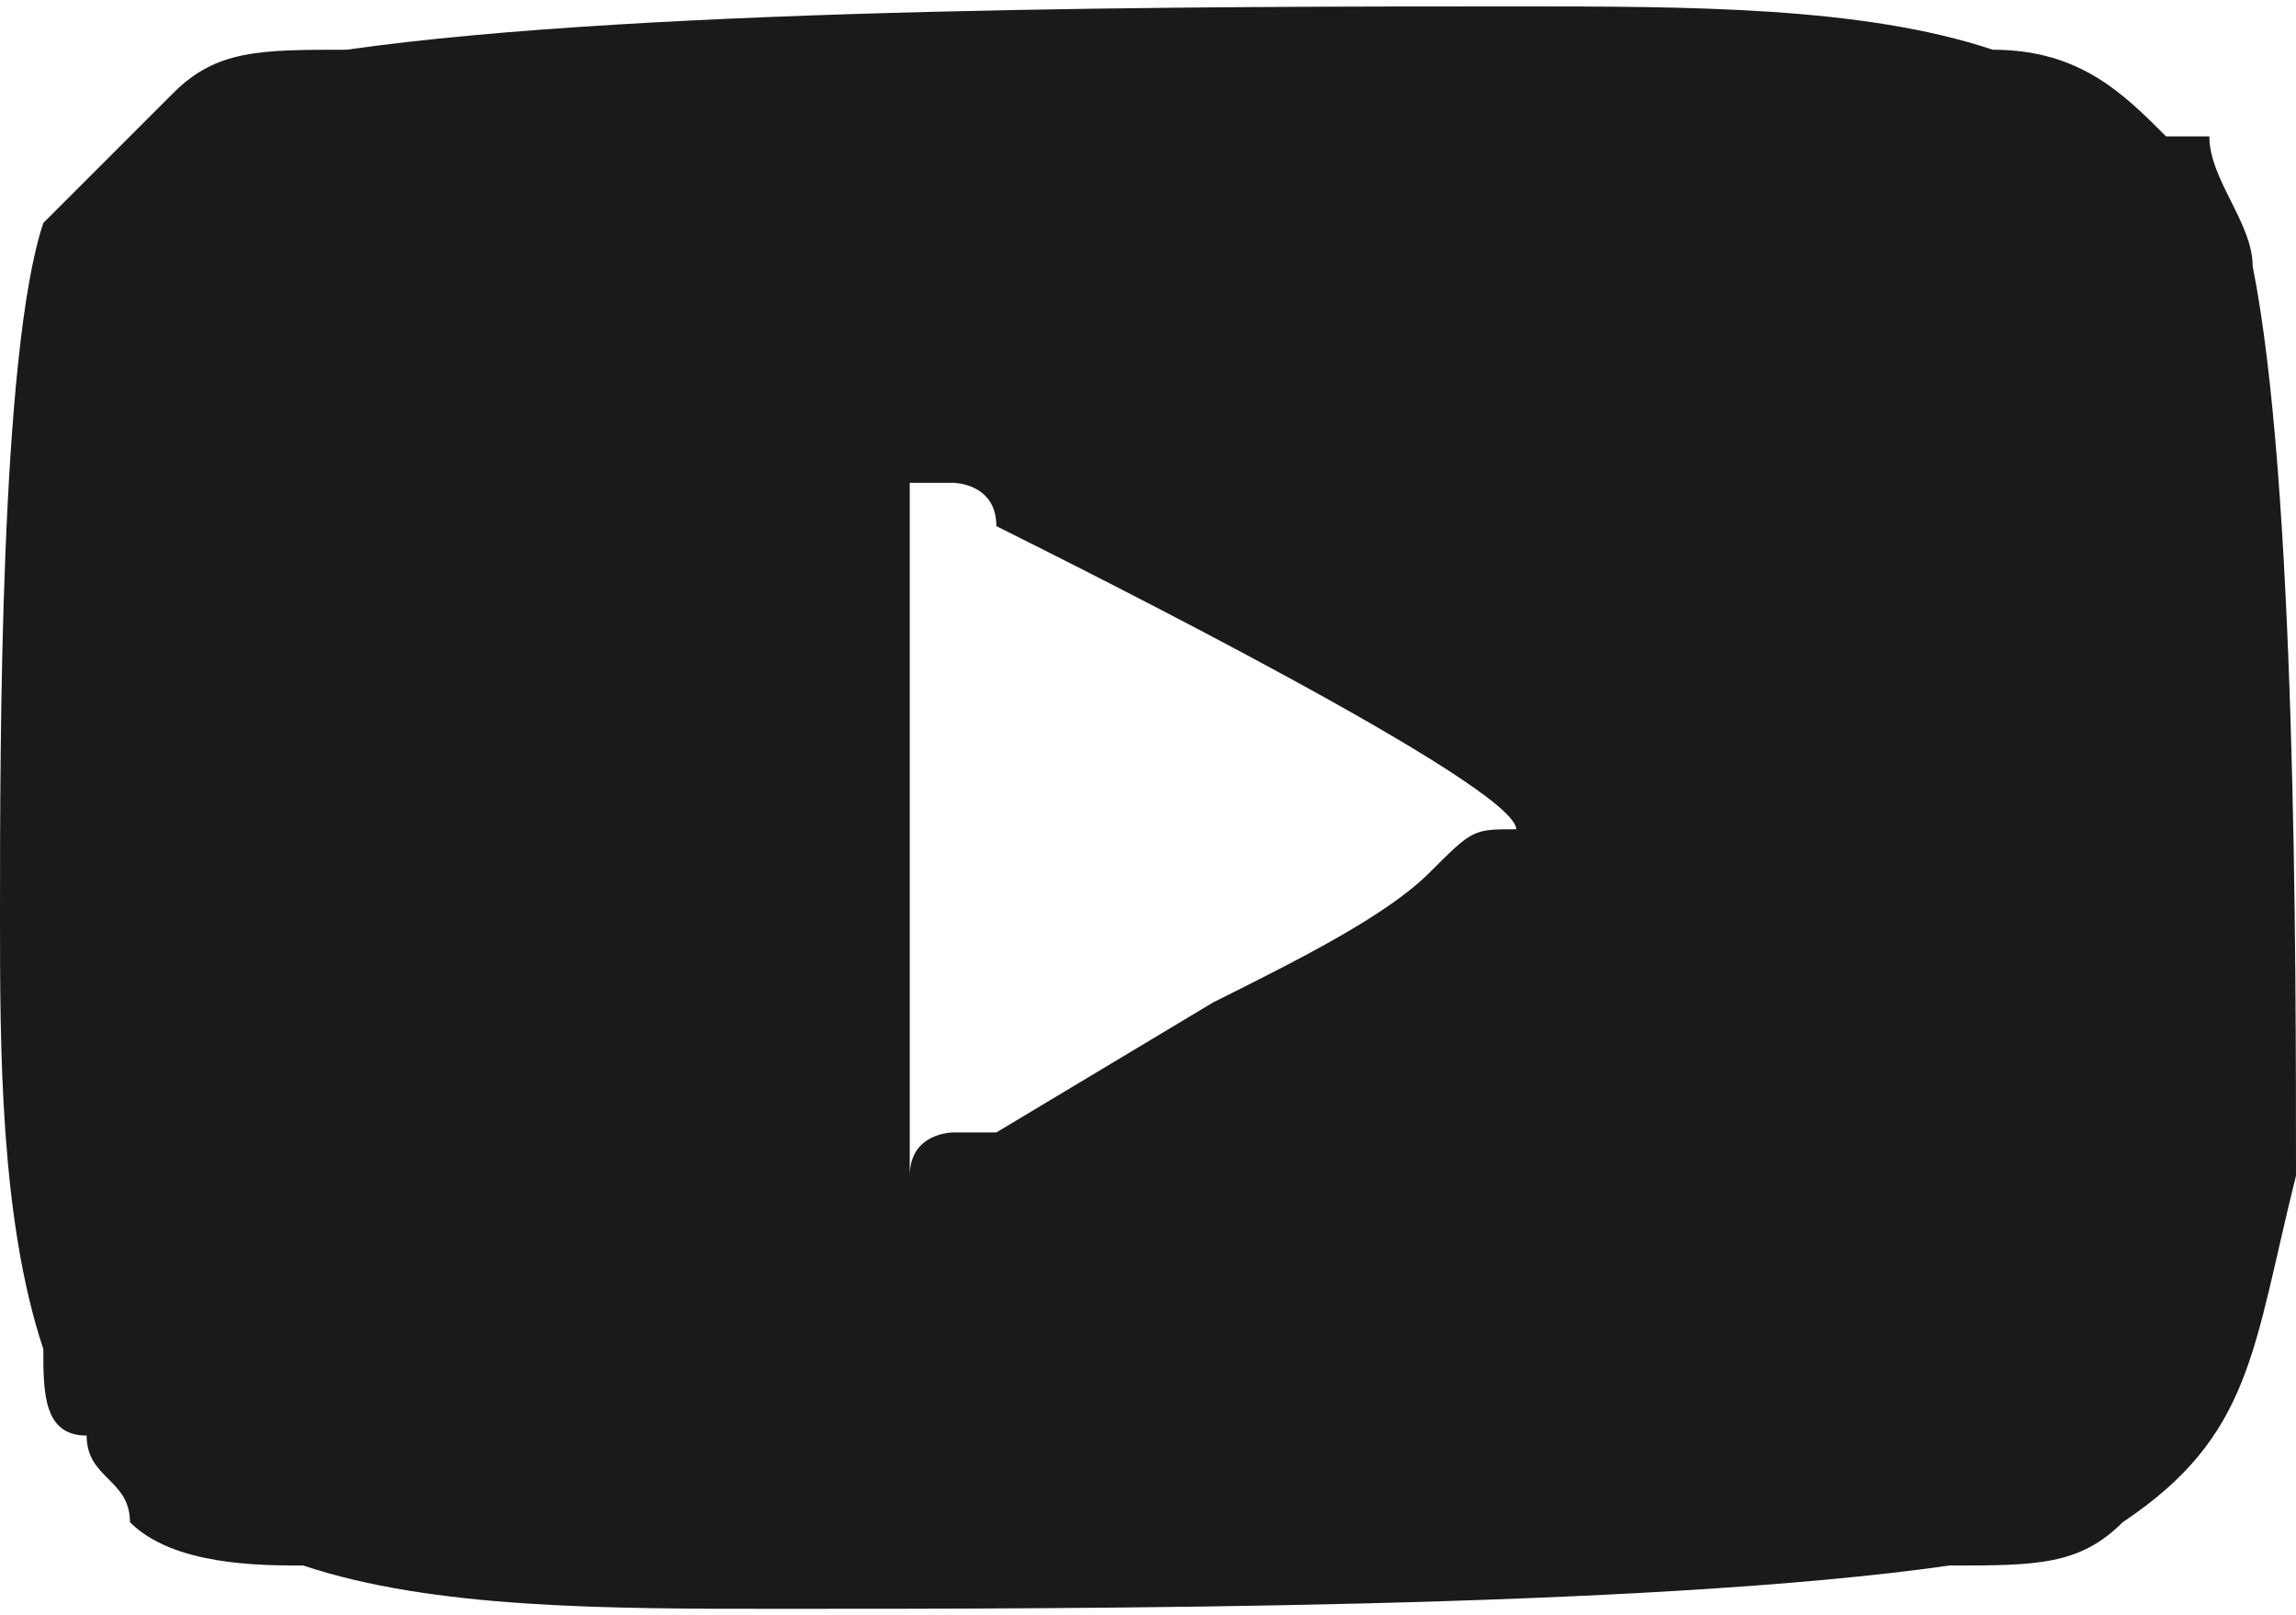
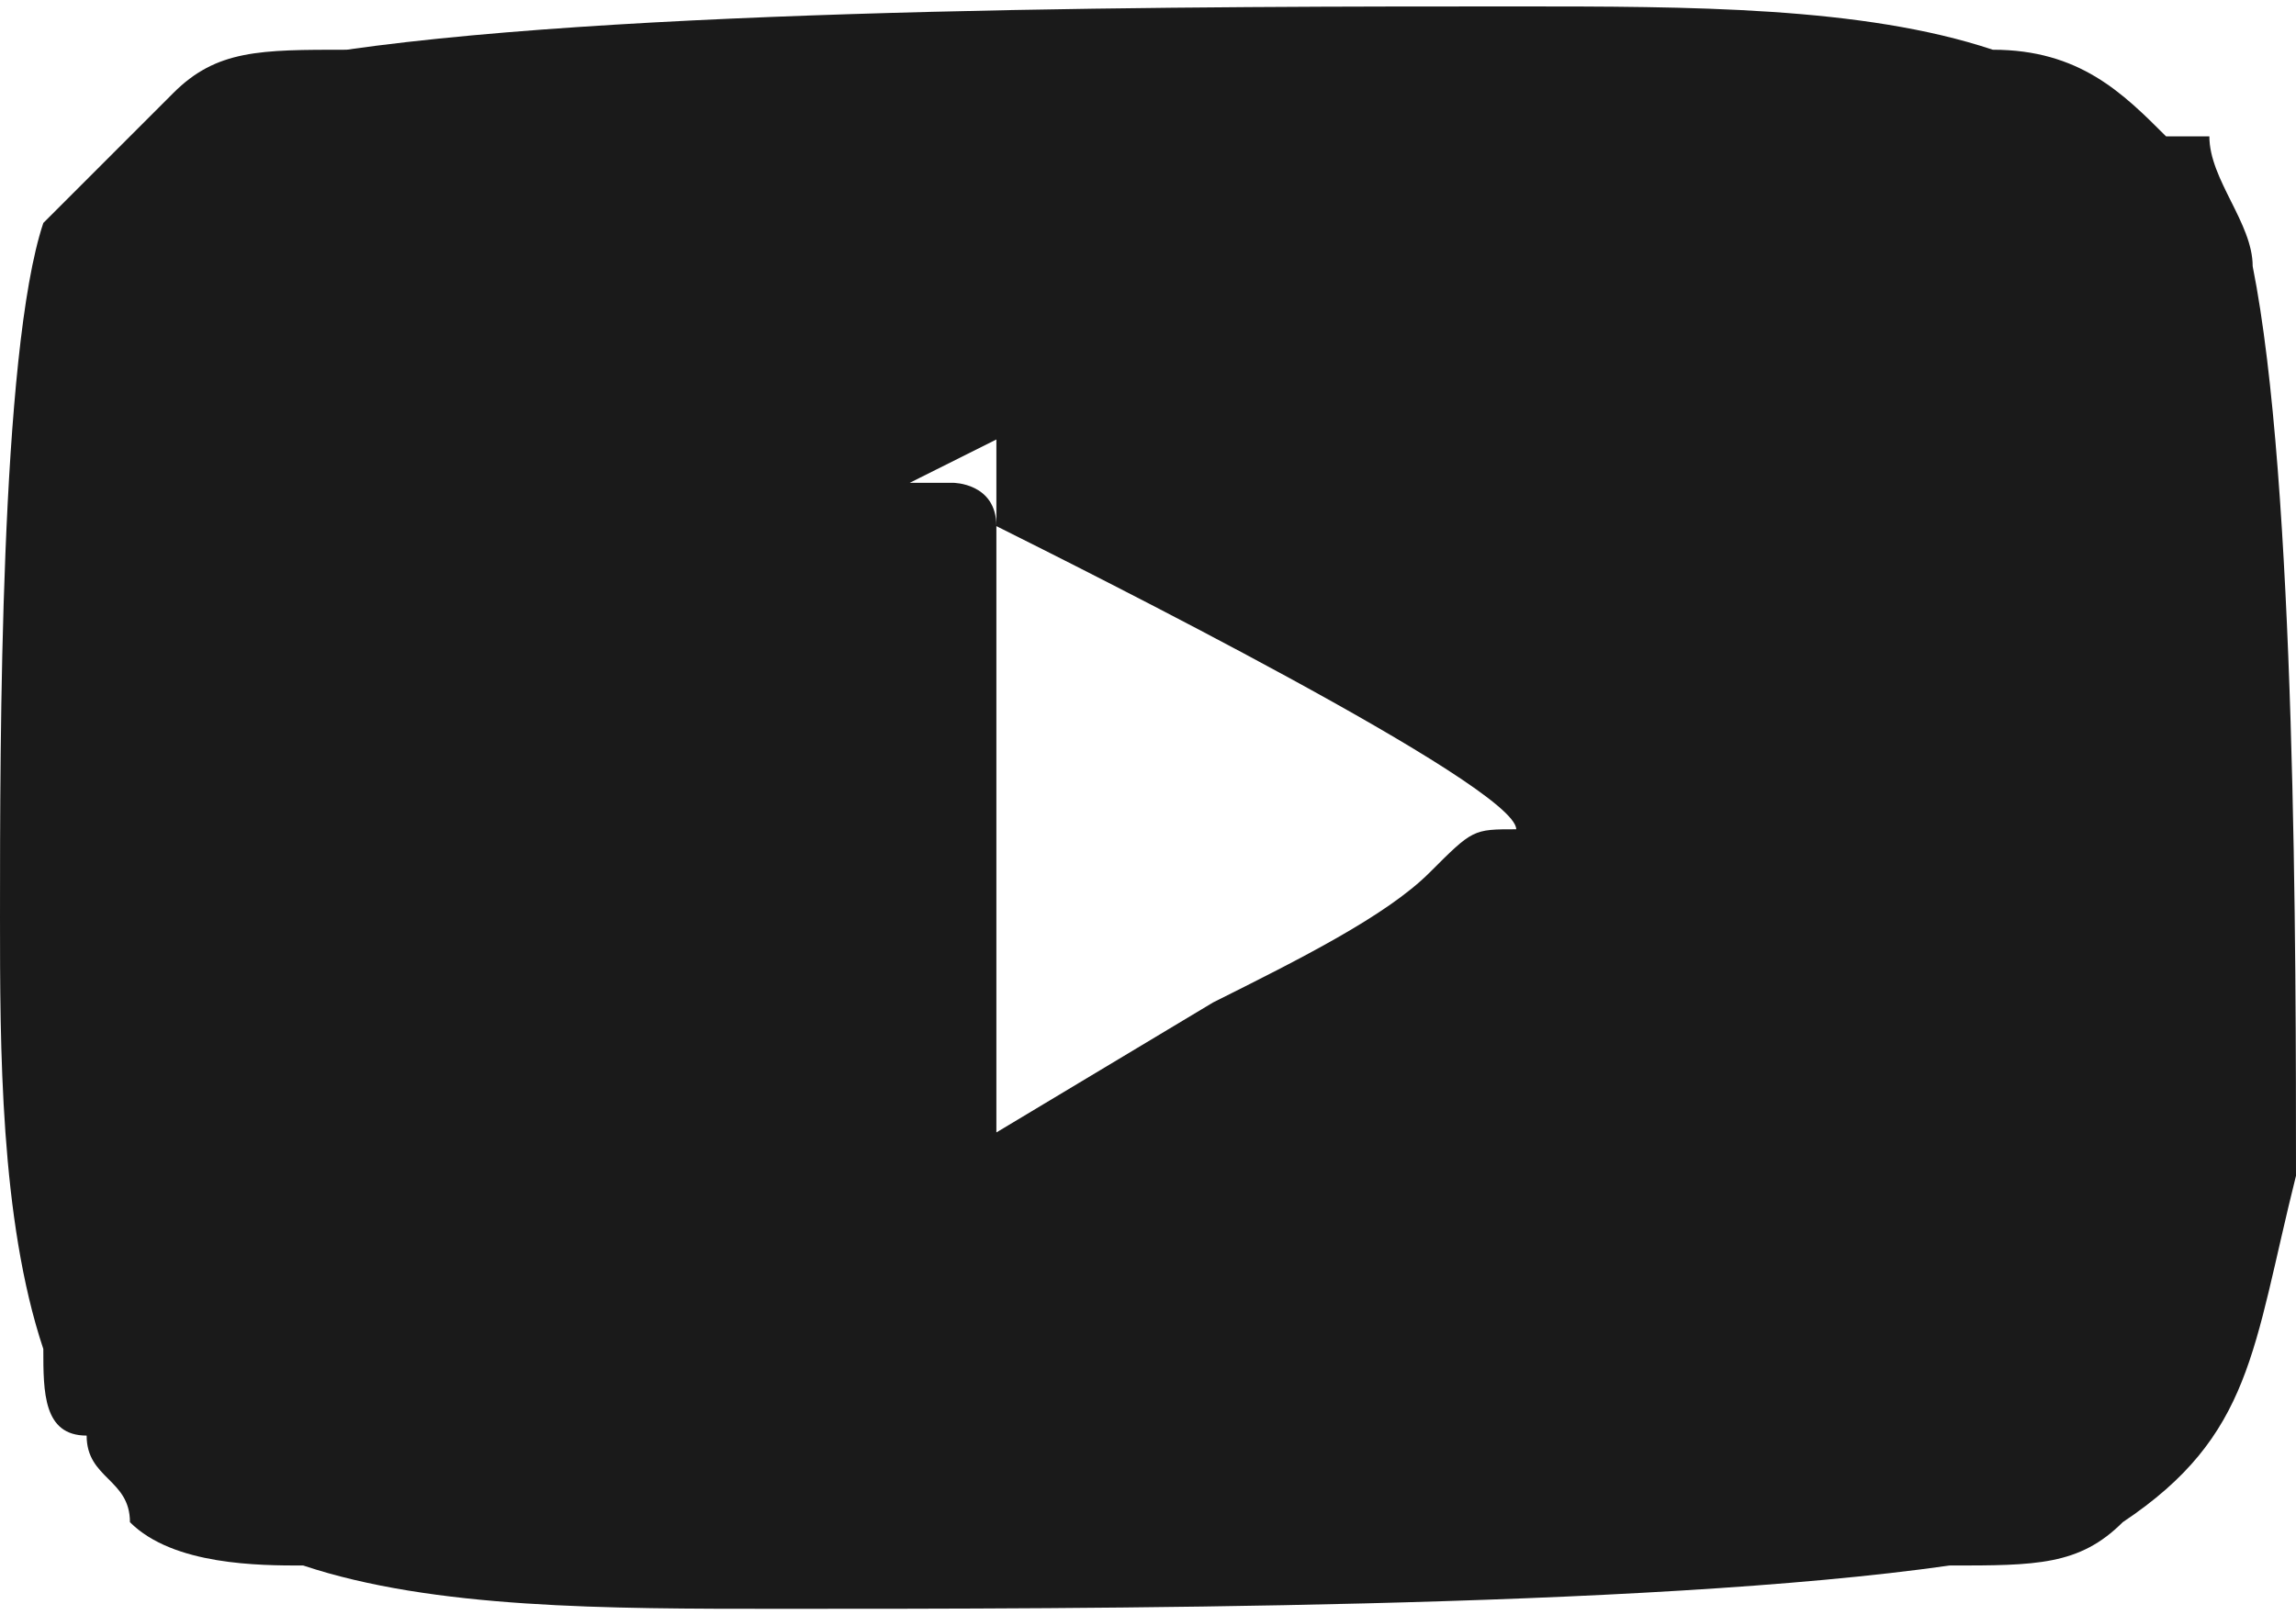
<svg xmlns="http://www.w3.org/2000/svg" xml:space="preserve" width="27px" height="19px" version="1.1" shape-rendering="geometricPrecision" text-rendering="geometricPrecision" image-rendering="optimizeQuality" fill-rule="evenodd" clip-rule="evenodd" viewBox="0 0 530 370">
  <g id="Layer_x0020_1">
-     <path fill="#1A1A1A" d="M210 110c0,0 10,0 10,0 0,0 10,0 10,10 20,10 120,60 120,70 -10,0 -10,0 -20,10 -10,10 -30,20 -50,30l-50 30c0,0 -10,0 -10,0 0,0 -10,0 -10,10l0 -160zm-210 100c0,30 0,70 10,100 0,10 0,20 10,20 0,10 10,10 10,20 10,10 30,10 40,10 30,10 70,10 110,10 70,0 200,0 270,-10 20,0 30,0 40,-10 30,-20 30,-40 40,-80 0,-50 0,-160 -10,-210 0,-10 -10,-20 -10,-30 0,0 -10,0 -10,0 -10,-10 -20,-20 -40,-20 -30,-10 -70,-10 -110,-10 -70,0 -200,0 -270,10 -20,0 -30,0 -40,10 -10,10 -20,20 -30,30 -10,30 -10,120 -10,160z" />
+     <path fill="#1A1A1A" d="M210 110c0,0 10,0 10,0 0,0 10,0 10,10 20,10 120,60 120,70 -10,0 -10,0 -20,10 -10,10 -30,20 -50,30l-50 30l0 -160zm-210 100c0,30 0,70 10,100 0,10 0,20 10,20 0,10 10,10 10,20 10,10 30,10 40,10 30,10 70,10 110,10 70,0 200,0 270,-10 20,0 30,0 40,-10 30,-20 30,-40 40,-80 0,-50 0,-160 -10,-210 0,-10 -10,-20 -10,-30 0,0 -10,0 -10,0 -10,-10 -20,-20 -40,-20 -30,-10 -70,-10 -110,-10 -70,0 -200,0 -270,10 -20,0 -30,0 -40,10 -10,10 -20,20 -30,30 -10,30 -10,120 -10,160z" />
  </g>
</svg>